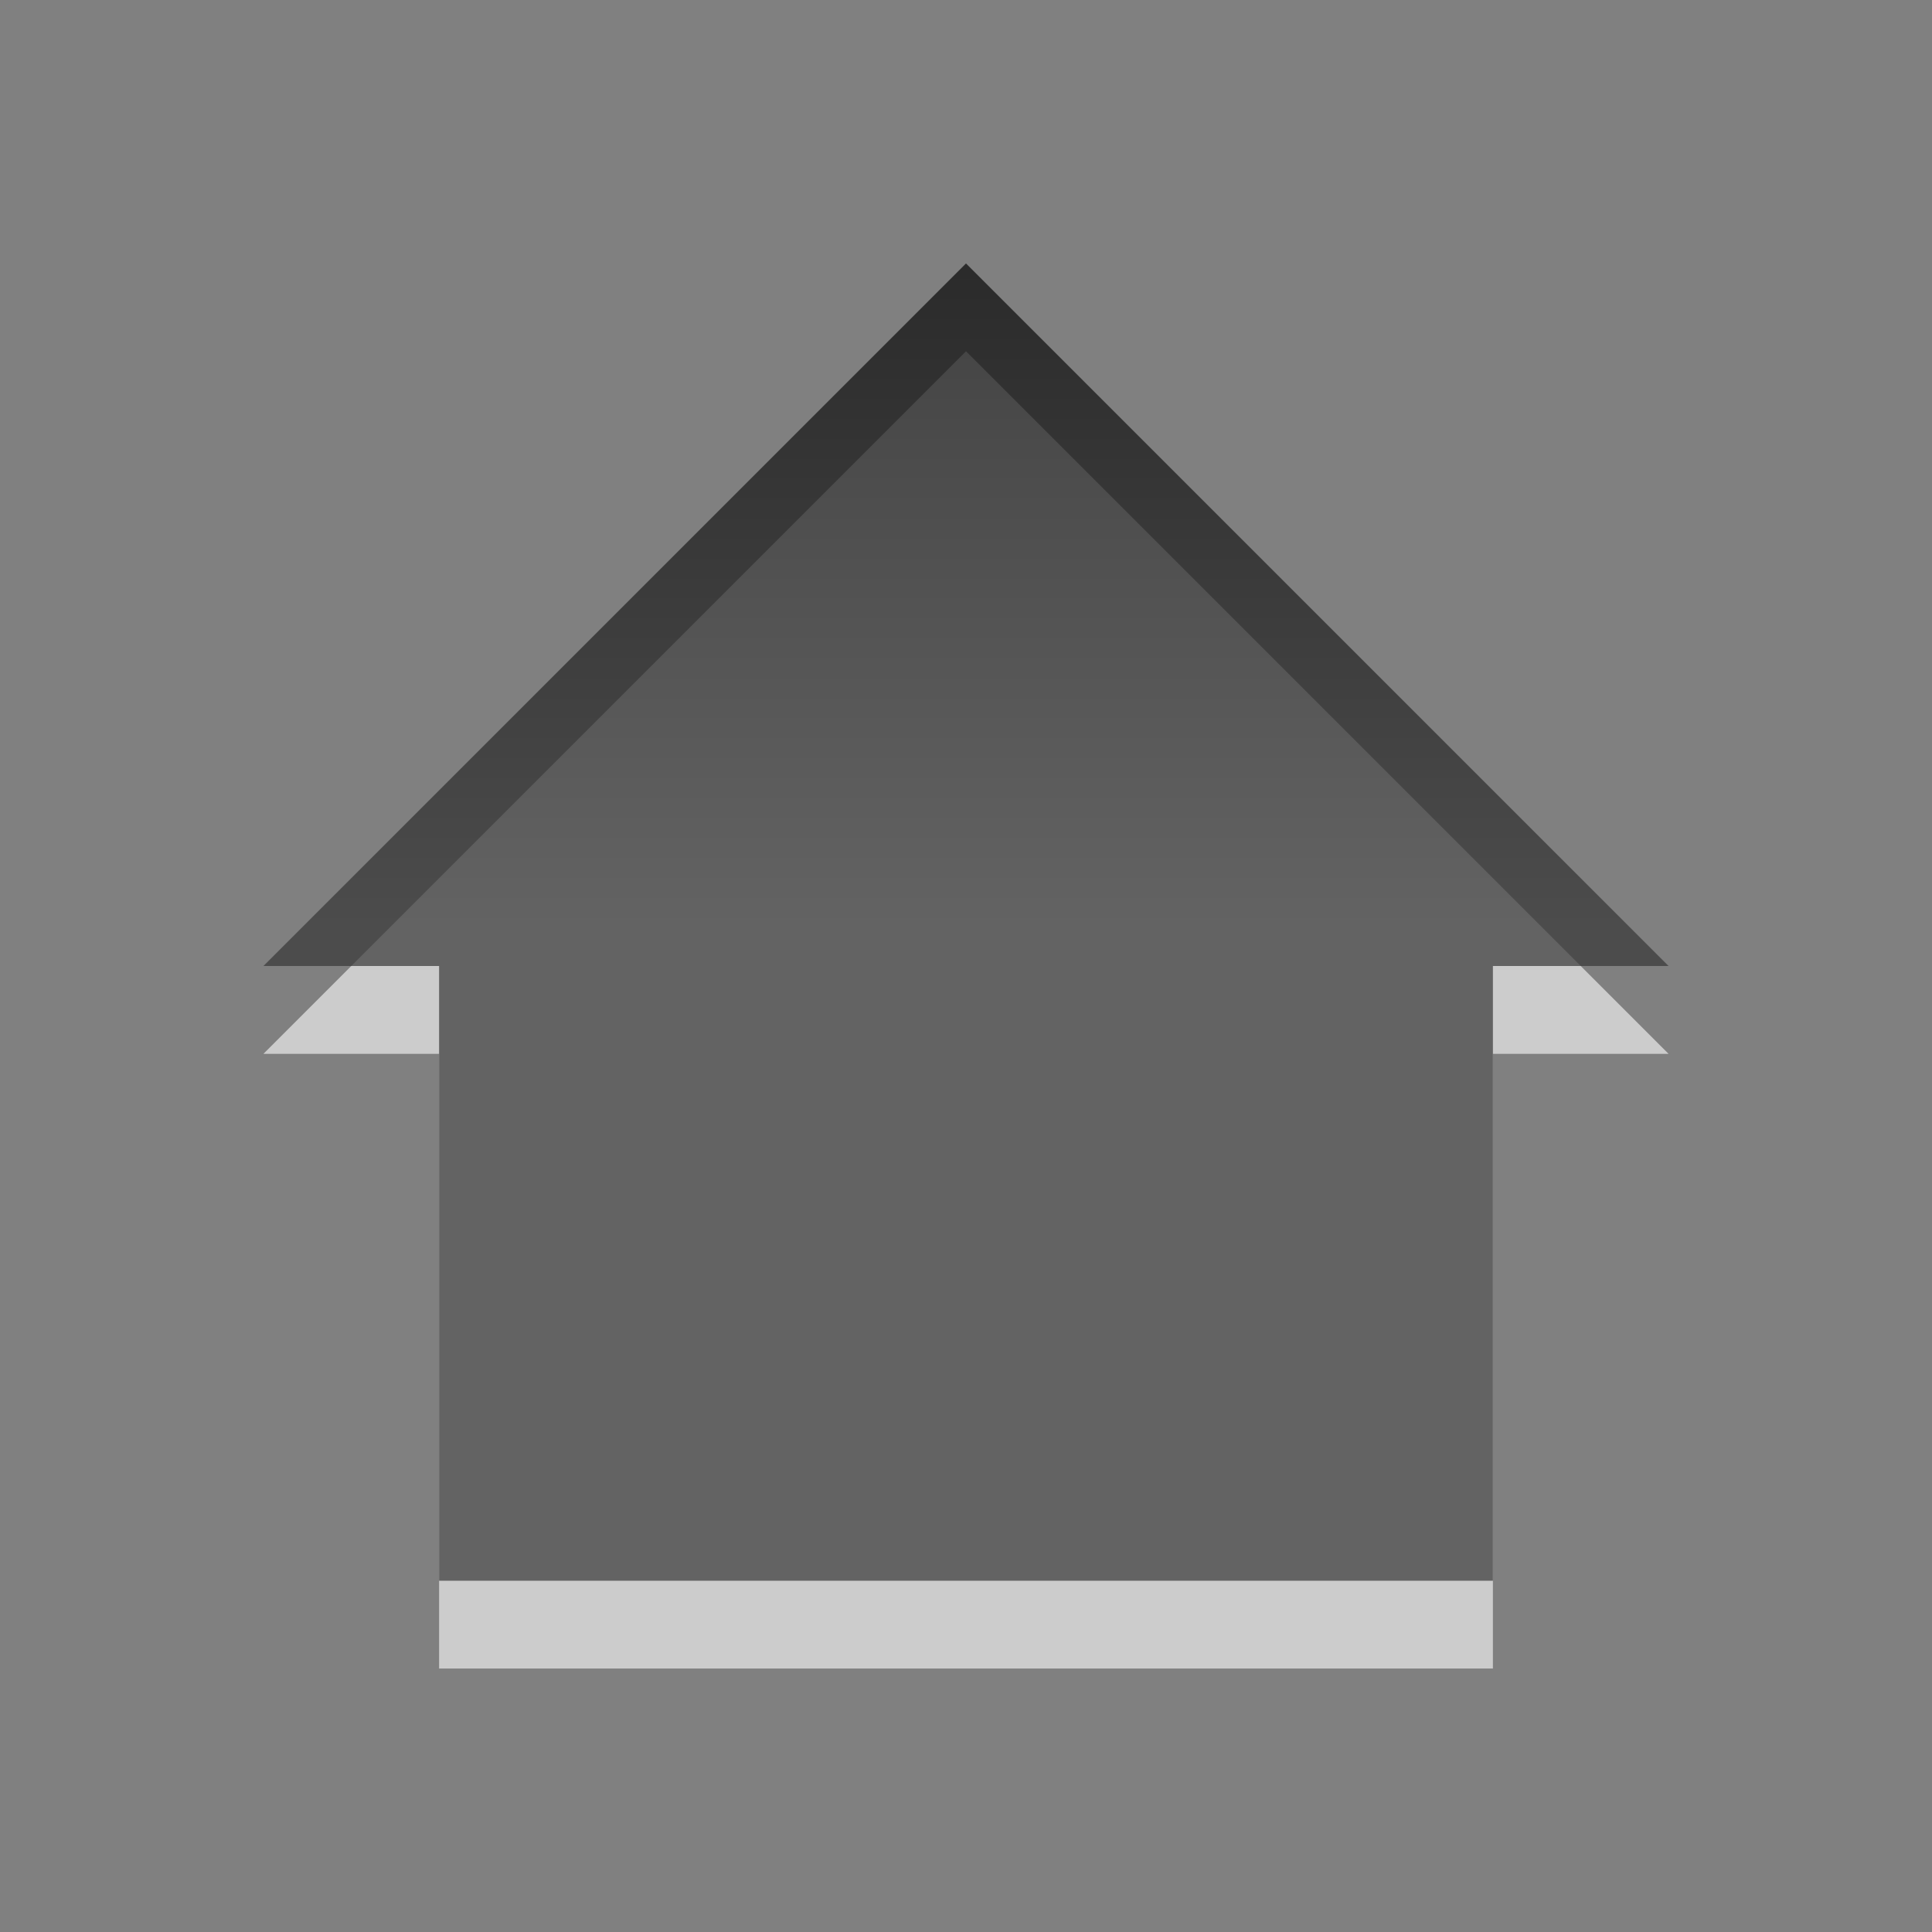
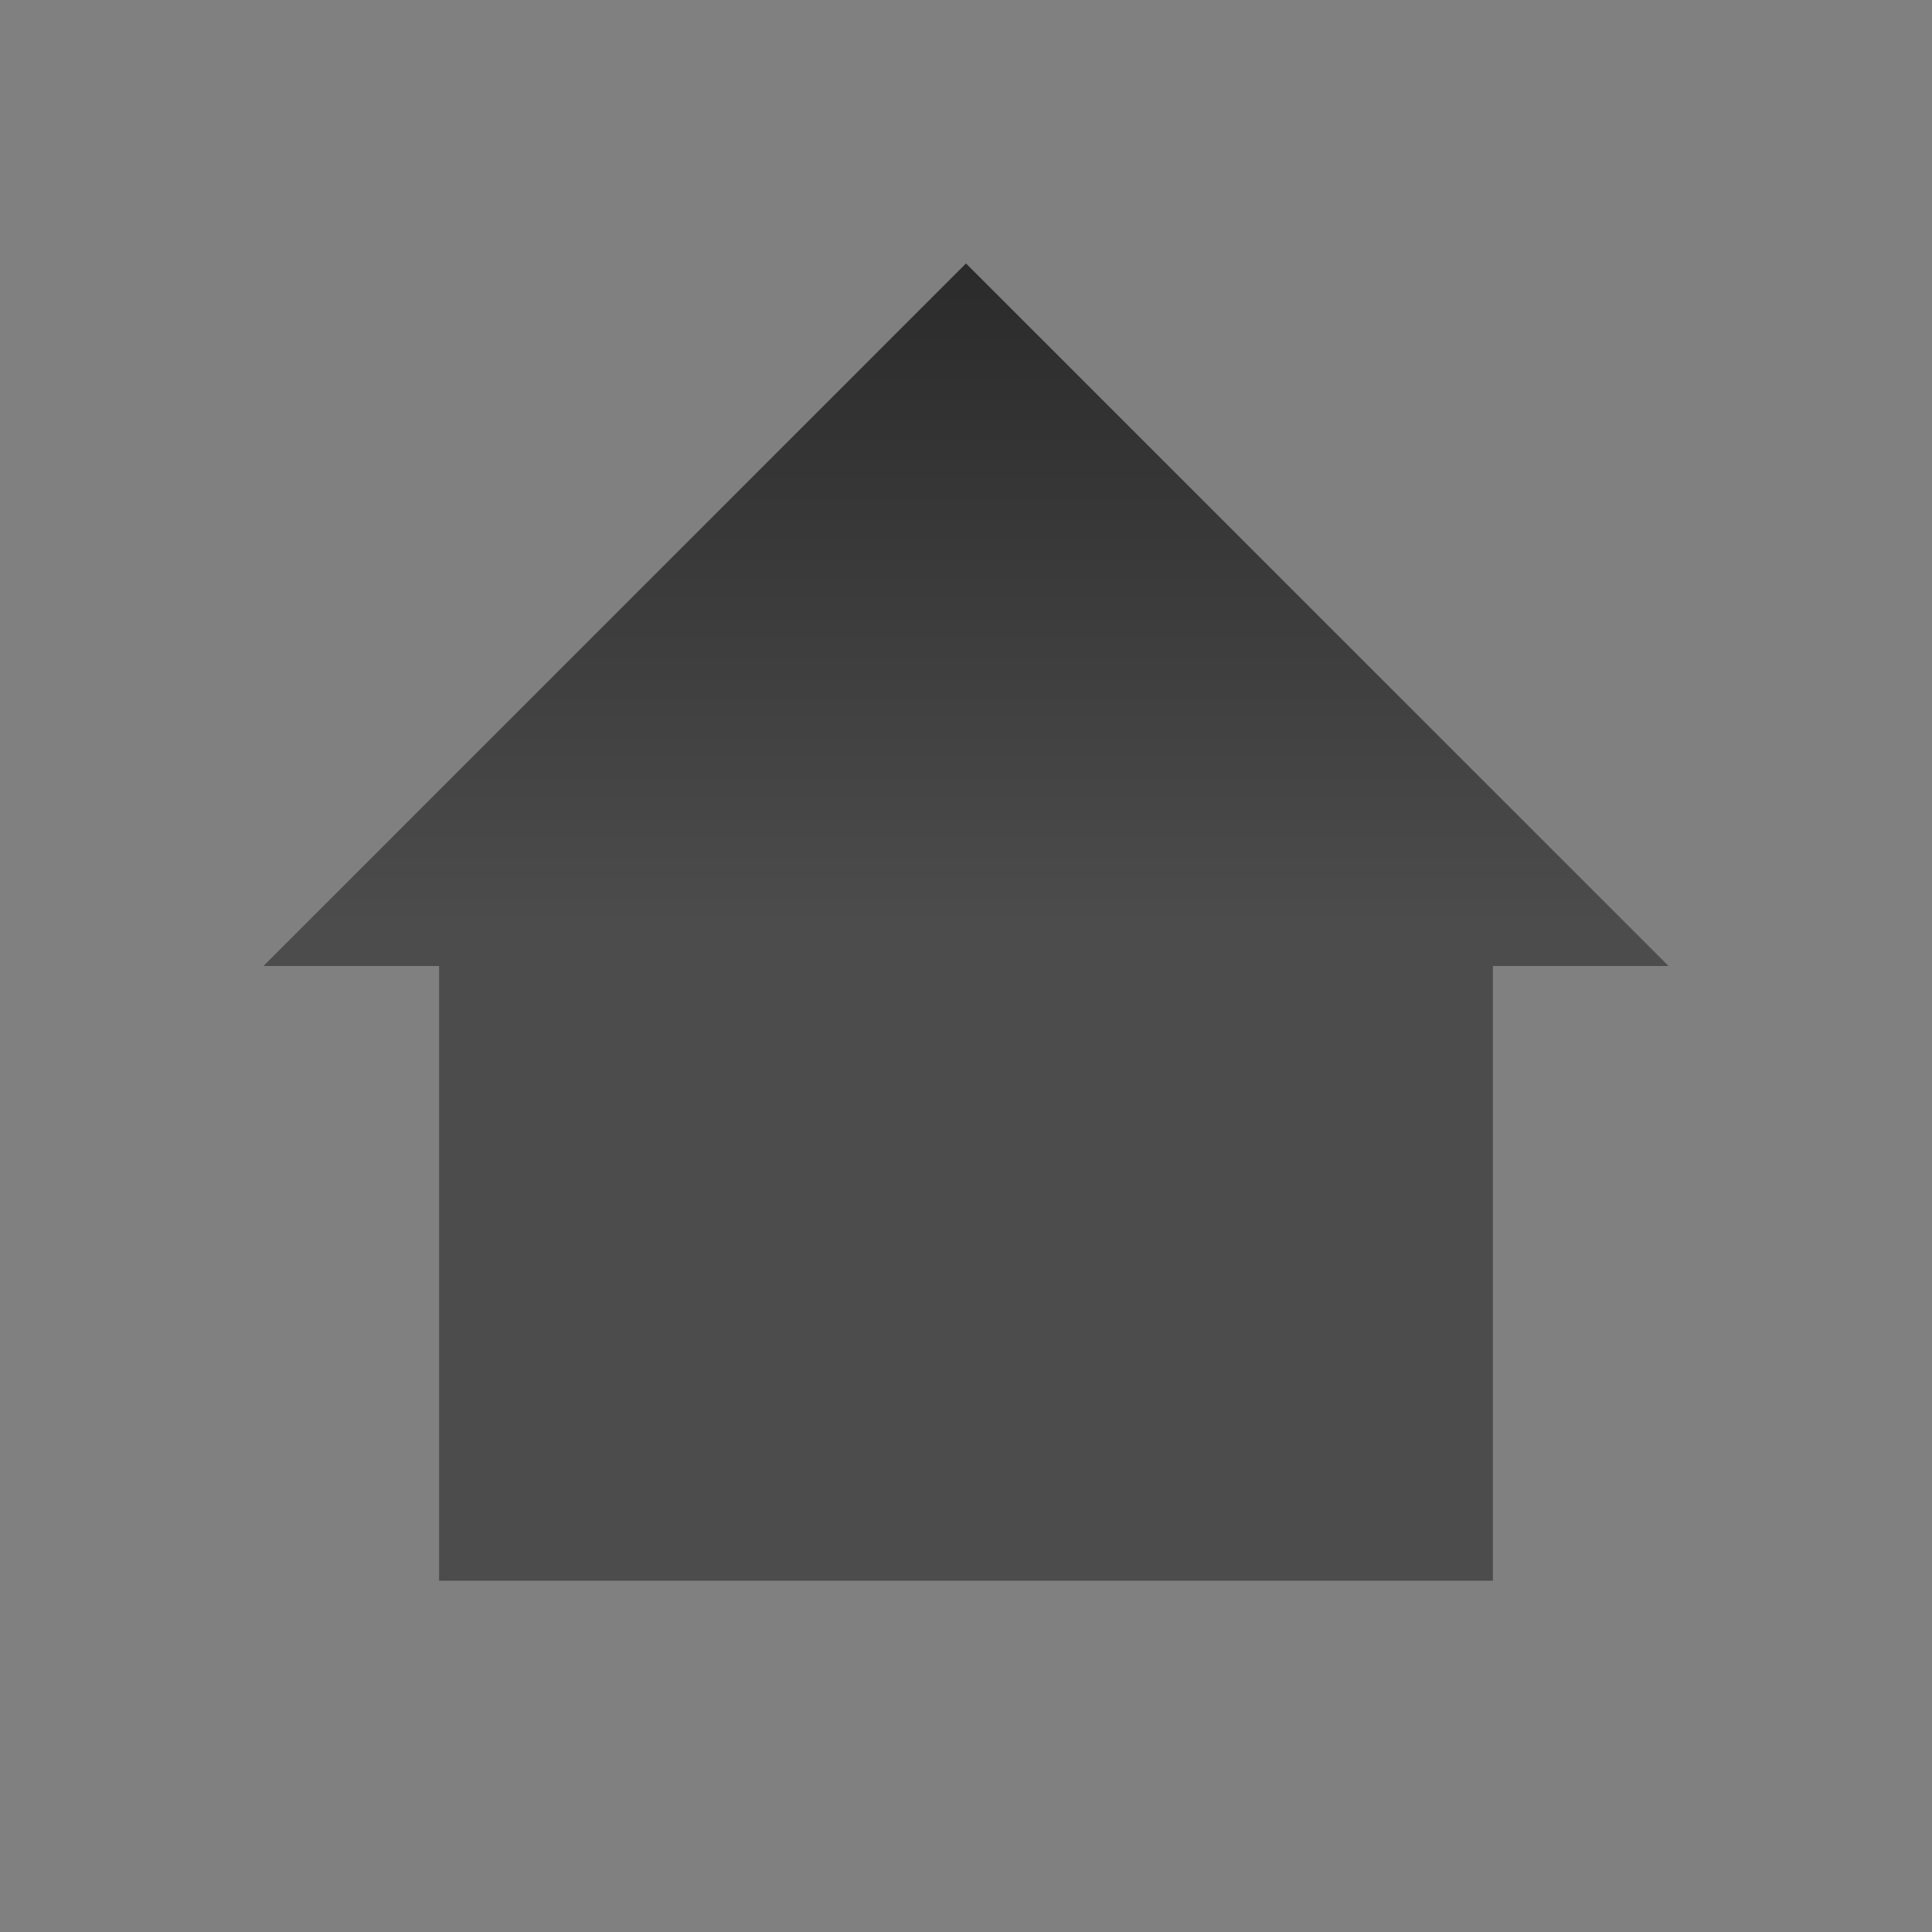
<svg xmlns="http://www.w3.org/2000/svg" xmlns:ns1="http://www.inkscape.org/namespaces/inkscape" xmlns:ns2="http://sodipodi.sourceforge.net/DTD/sodipodi-0.dtd" xmlns:xlink="http://www.w3.org/1999/xlink" viewBox="0 0 22 22" id="svg3038" version="1.1" ns1:version="0.48.3.1 r9886" width="100%" height="100%" ns2:docname="gohome.svg">
  <rect x="0" y="0" width="22" height="22" fill="#808080" stroke="none" />
  <ns2:namedview pagecolor="#ffffff" bordercolor="#666666" borderopacity="1" objecttolerance="10" gridtolerance="10" guidetolerance="10" ns1:pageopacity="0" ns1:pageshadow="2" ns1:window-width="940" ns1:window-height="809" id="namedview3053" showgrid="true" ns1:zoom="19.666667" ns1:cx="16.067797" ns1:cy="13.466712" ns1:window-x="184" ns1:window-y="91" ns1:window-maximized="0" ns1:current-layer="svg3038">
    <ns1:grid type="xygrid" id="grid2987" empspacing="5" visible="true" enabled="true" snapvisiblegridlinesonly="true" />
  </ns2:namedview>
  <defs id="defs3040">
    <linearGradient gradientUnits="userSpaceOnUse" id="linearGradient1022-8" x2="0" y1="3.007" y2="11.024">
      <stop offset="0" id="stop3043" />
      <stop offset="1" stop-color="#363636" id="stop3045" />
    </linearGradient>
    <linearGradient ns1:collect="always" xlink:href="#linearGradient1022-8" id="linearGradient3631" gradientUnits="userSpaceOnUse" y1="3.007" x2="0" y2="11.024" gradientTransform="matrix(1.067,0,0,1.071,-0.733,-1.286)" />
  </defs>
-   <path style="opacity:0.6;fill:#ffffff" ns1:connector-curvature="0" id="path3049" d="M 11,4 3,12 l 2,0 -7e-7,7 L 17,19 l 1e-6,-7 L 19,12 z" ns2:nodetypes="cccccccc" />
-   <path ns1:connector-curvature="0" style="opacity:0.7;fill:url(#linearGradient3631)" id="path3051" d="M 11,3 3,11 l 2,0 -7e-7,7 L 17,18 l 1e-6,-7 L 19,11 z" ns2:nodetypes="cccccccc" />
+   <path ns1:connector-curvature="0" style="opacity:0.7;fill:url(#linearGradient3631)" id="path3051" d="M 11,3 3,11 l 2,0 -7e-7,7 L 17,18 l 1e-6,-7 L 19,11 " ns2:nodetypes="cccccccc" />
</svg>